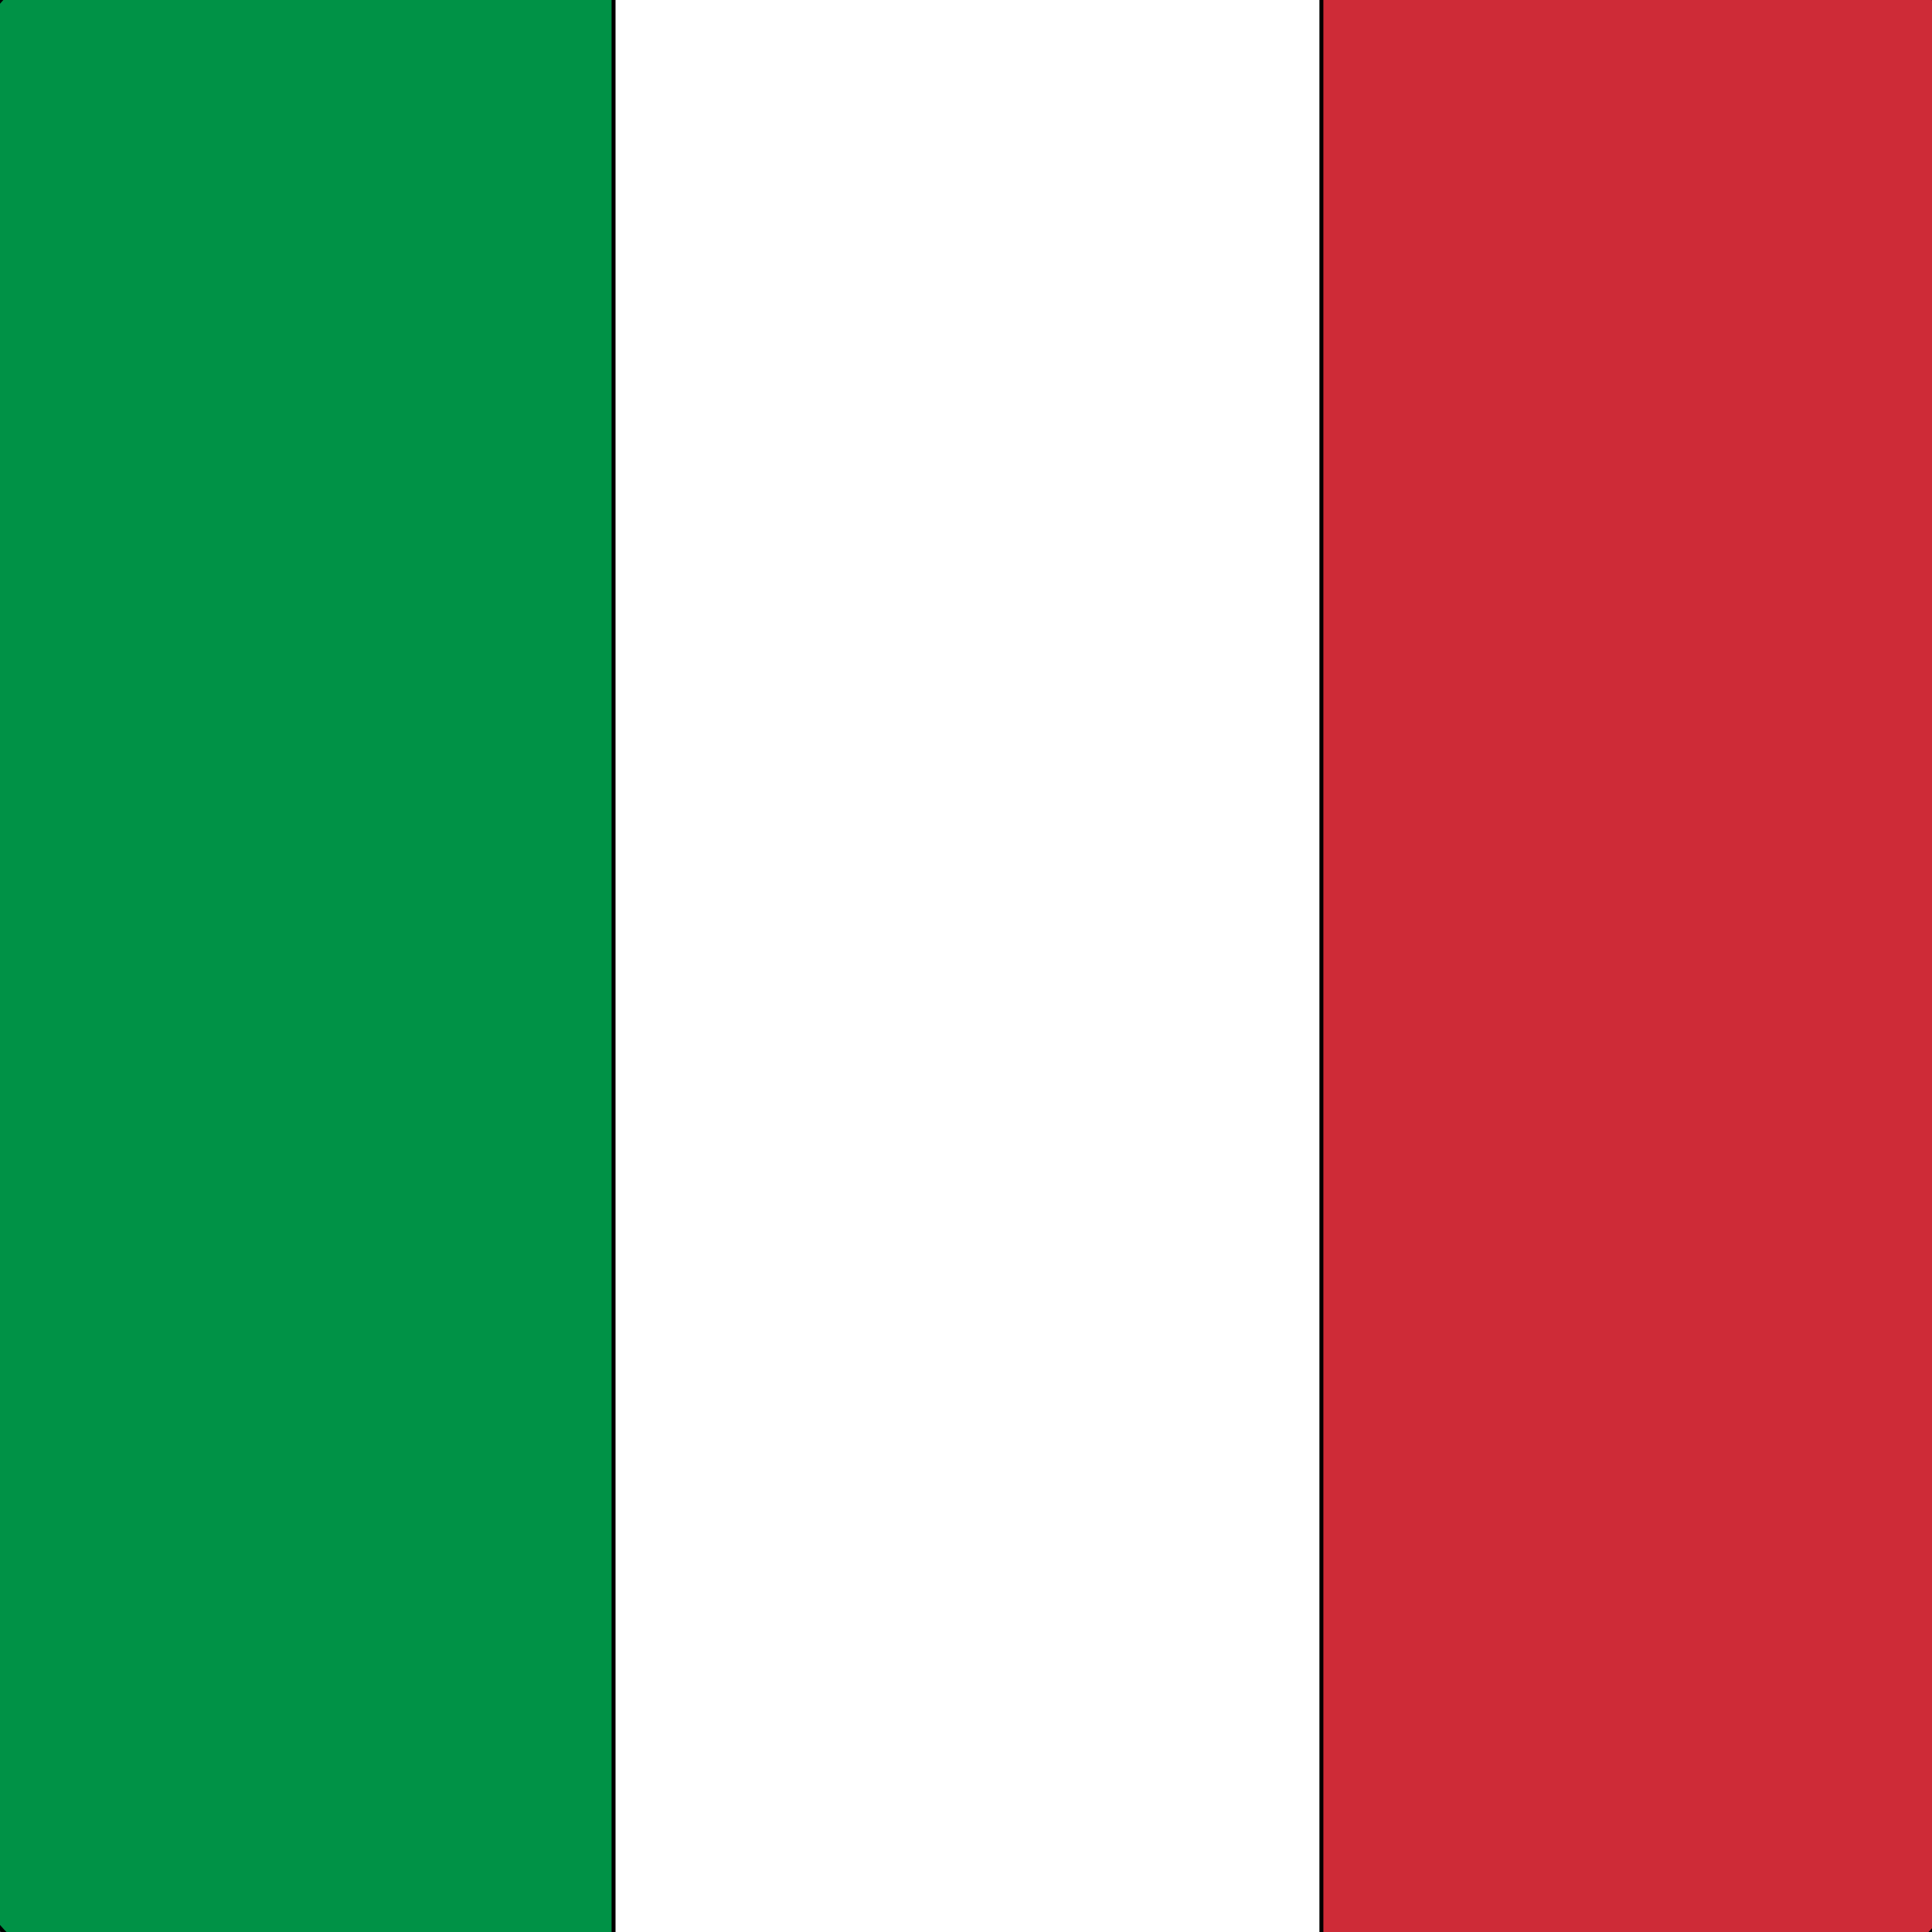
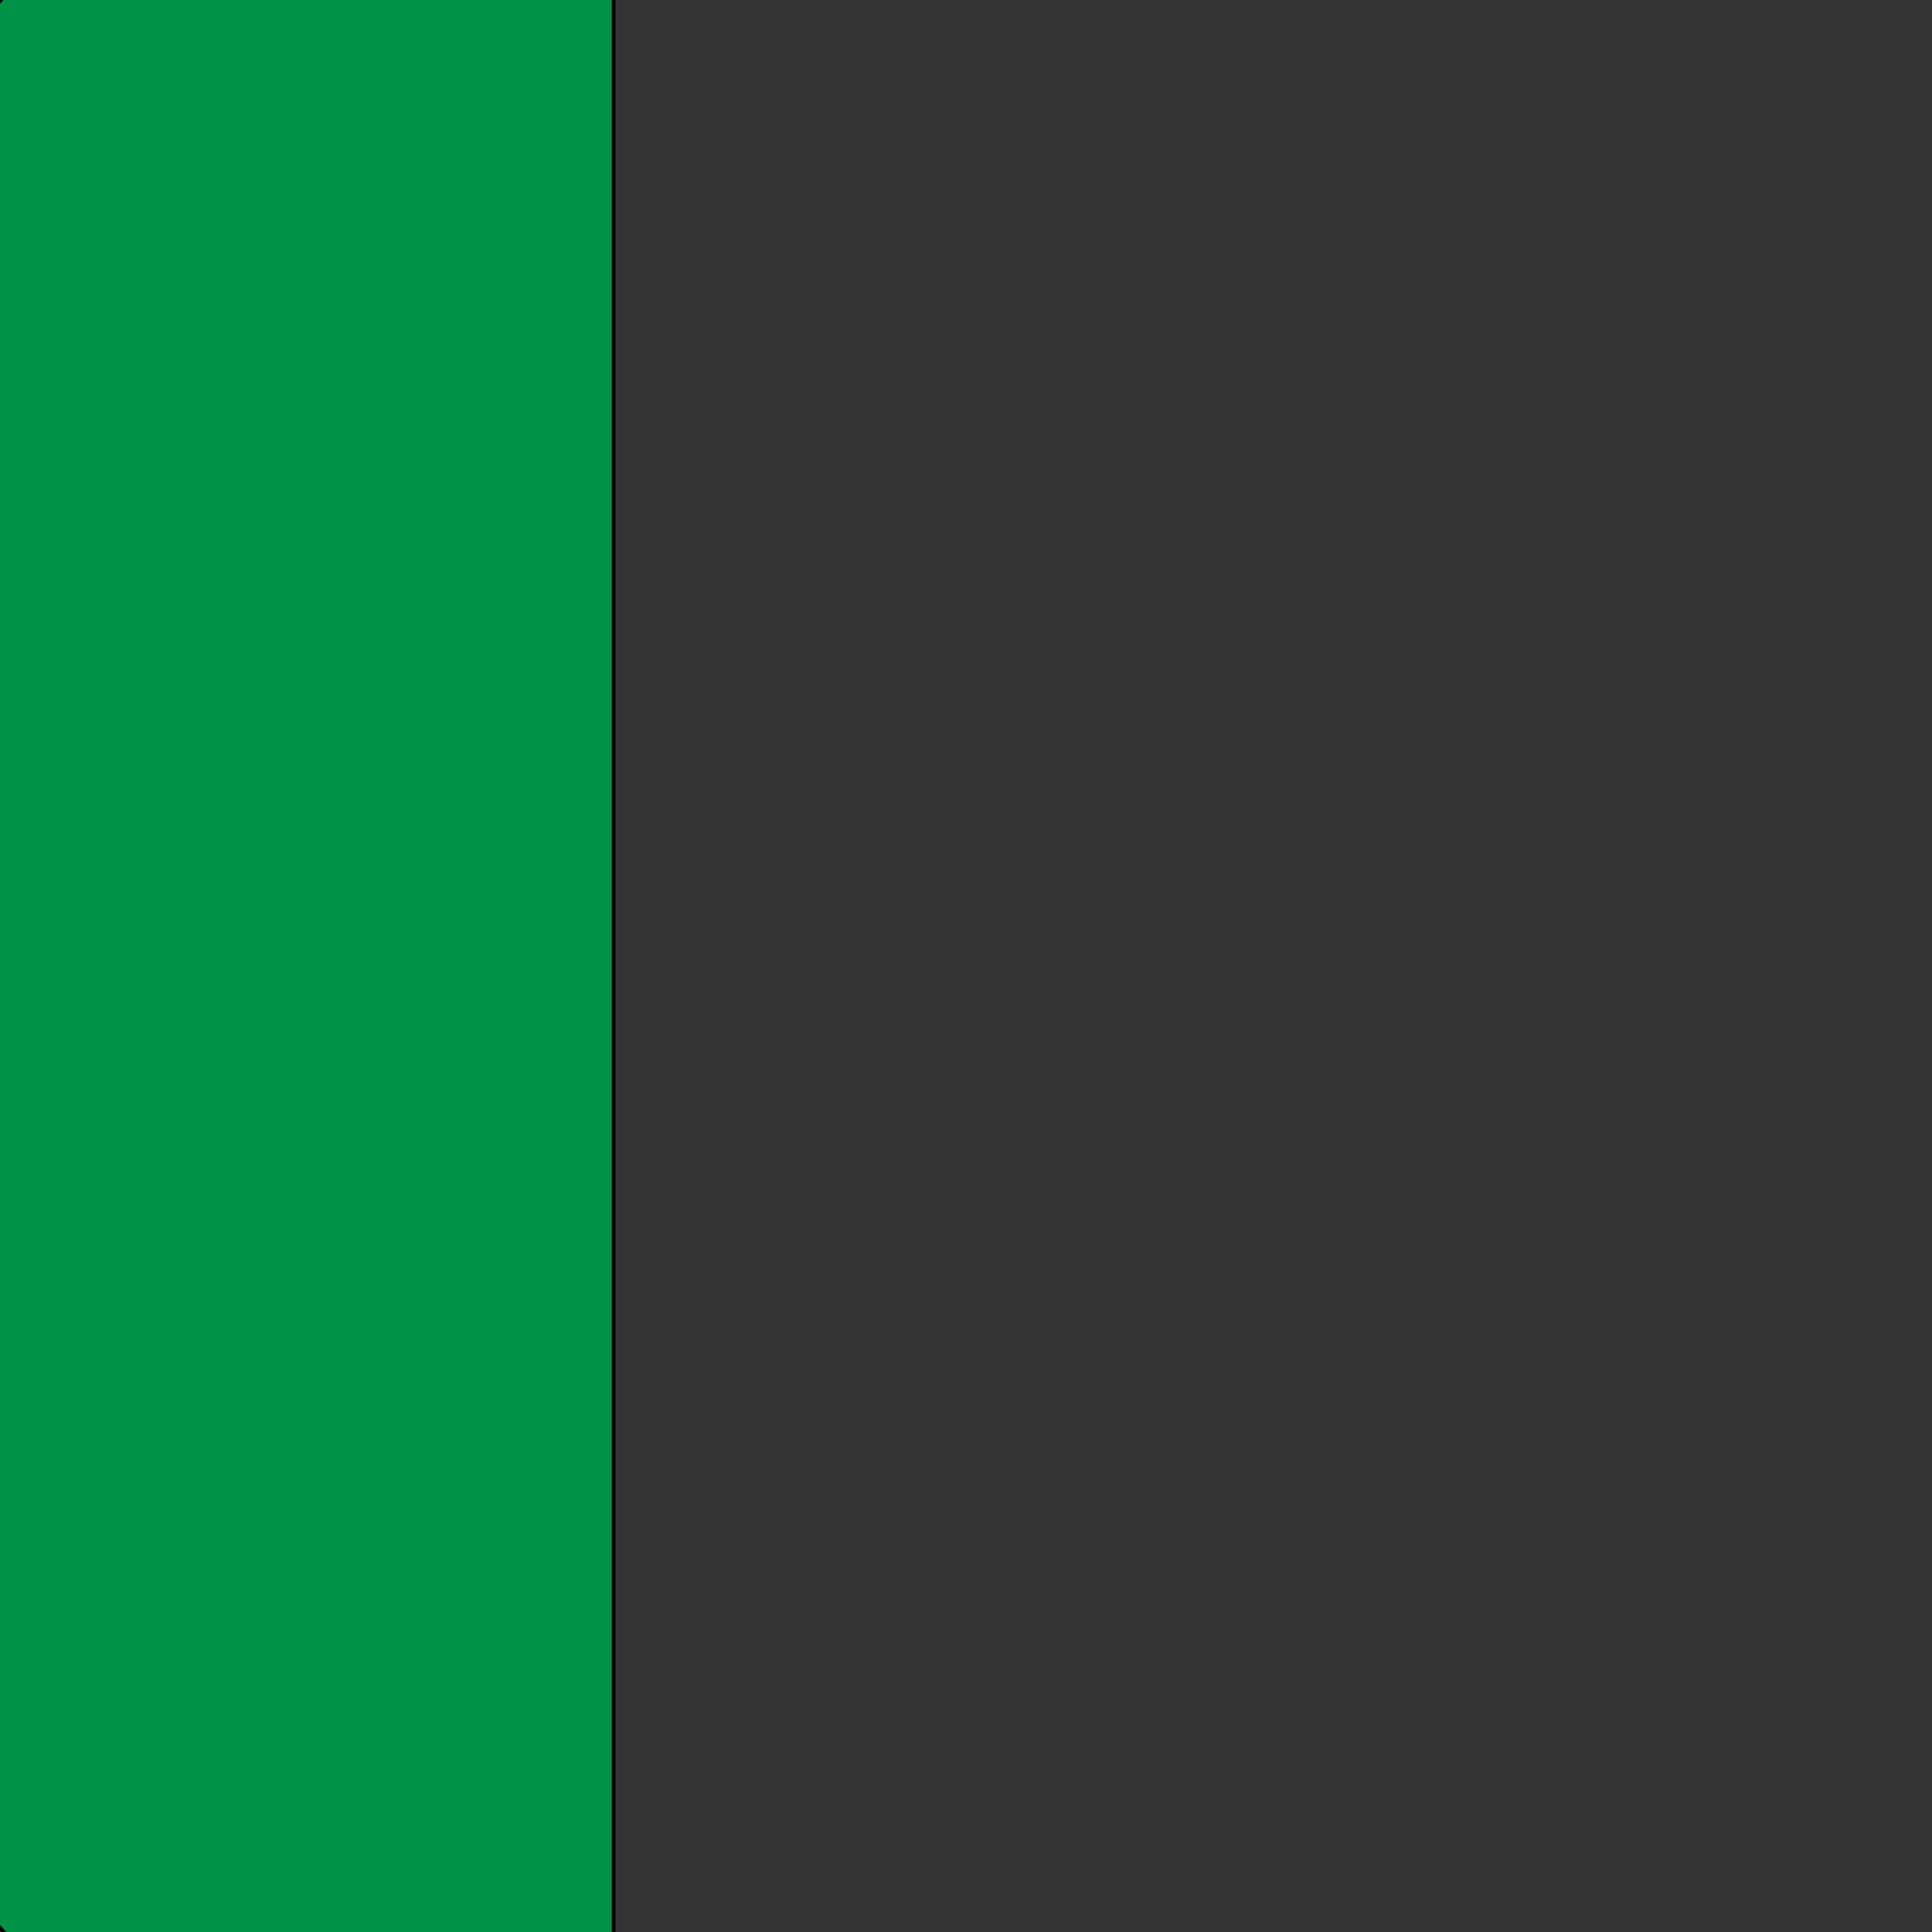
<svg xmlns="http://www.w3.org/2000/svg" width="512" height="512" clip-rule="evenodd" fill-rule="evenodd" image-rendering="optimizeQuality" text-rendering="geometricPrecision" shape-rendering="geometricPrecision">
  <rect width="100%" height="100%" fill="#333333" stroke="none" />
  <g>
    <title>Layer 1</title>
    <g stroke="null" id="svg_1" fill-rule="nonzero">
      <path stroke="null" id="svg_2" d="m162.622,-9l0,529.15l-144.224,0c-16.202,0 -29.399,-18.853 -29.399,-41.812l0,-445.525c0,-23.043 13.197,-41.812 29.399,-41.812l144.224,0z" fill="#009246" />
-       <path stroke="null" id="svg_3" d="m350.207,-9l0,529.15l-187.585,0l0,-529.15l187.585,0z" fill="#fff" />
-       <path stroke="null" id="svg_4" d="m350.207,520.15l0,-529.15l144.224,0c16.143,0 29.34,18.77 29.34,41.812l0,445.525c0,22.959 -13.197,41.812 -29.34,41.812l-144.224,0z" fill="#CE2B37" />
    </g>
  </g>
</svg>